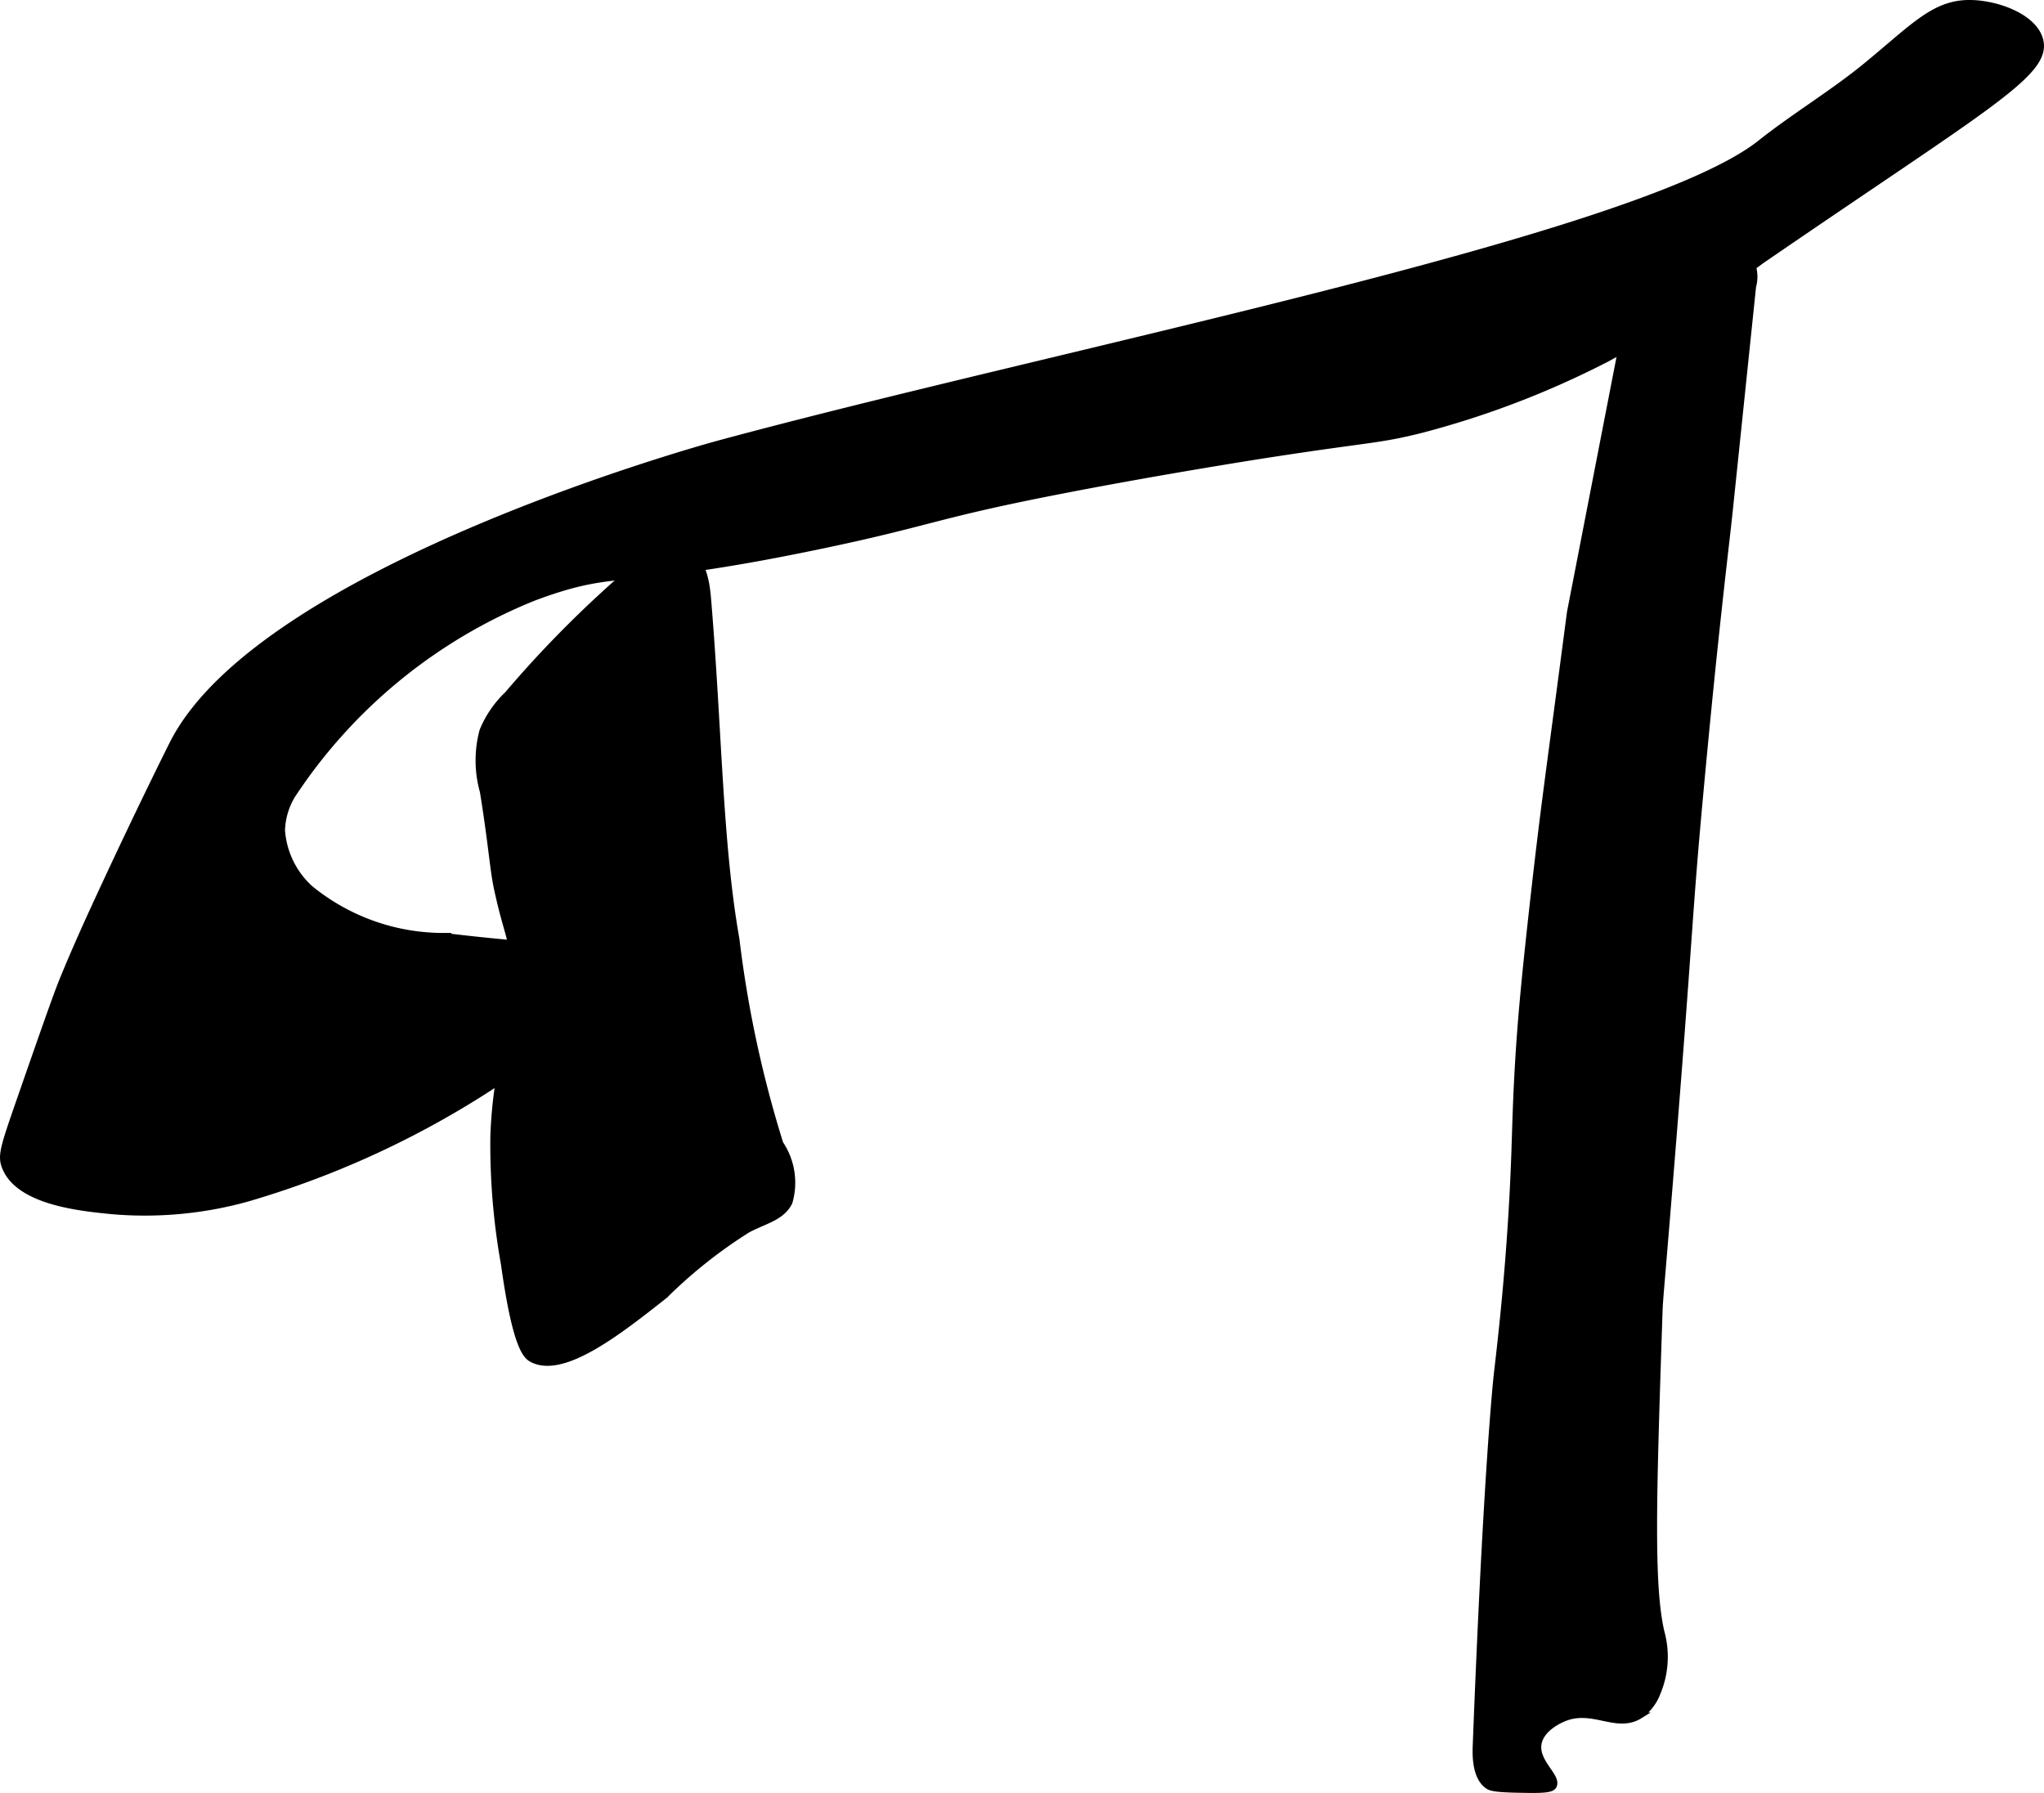
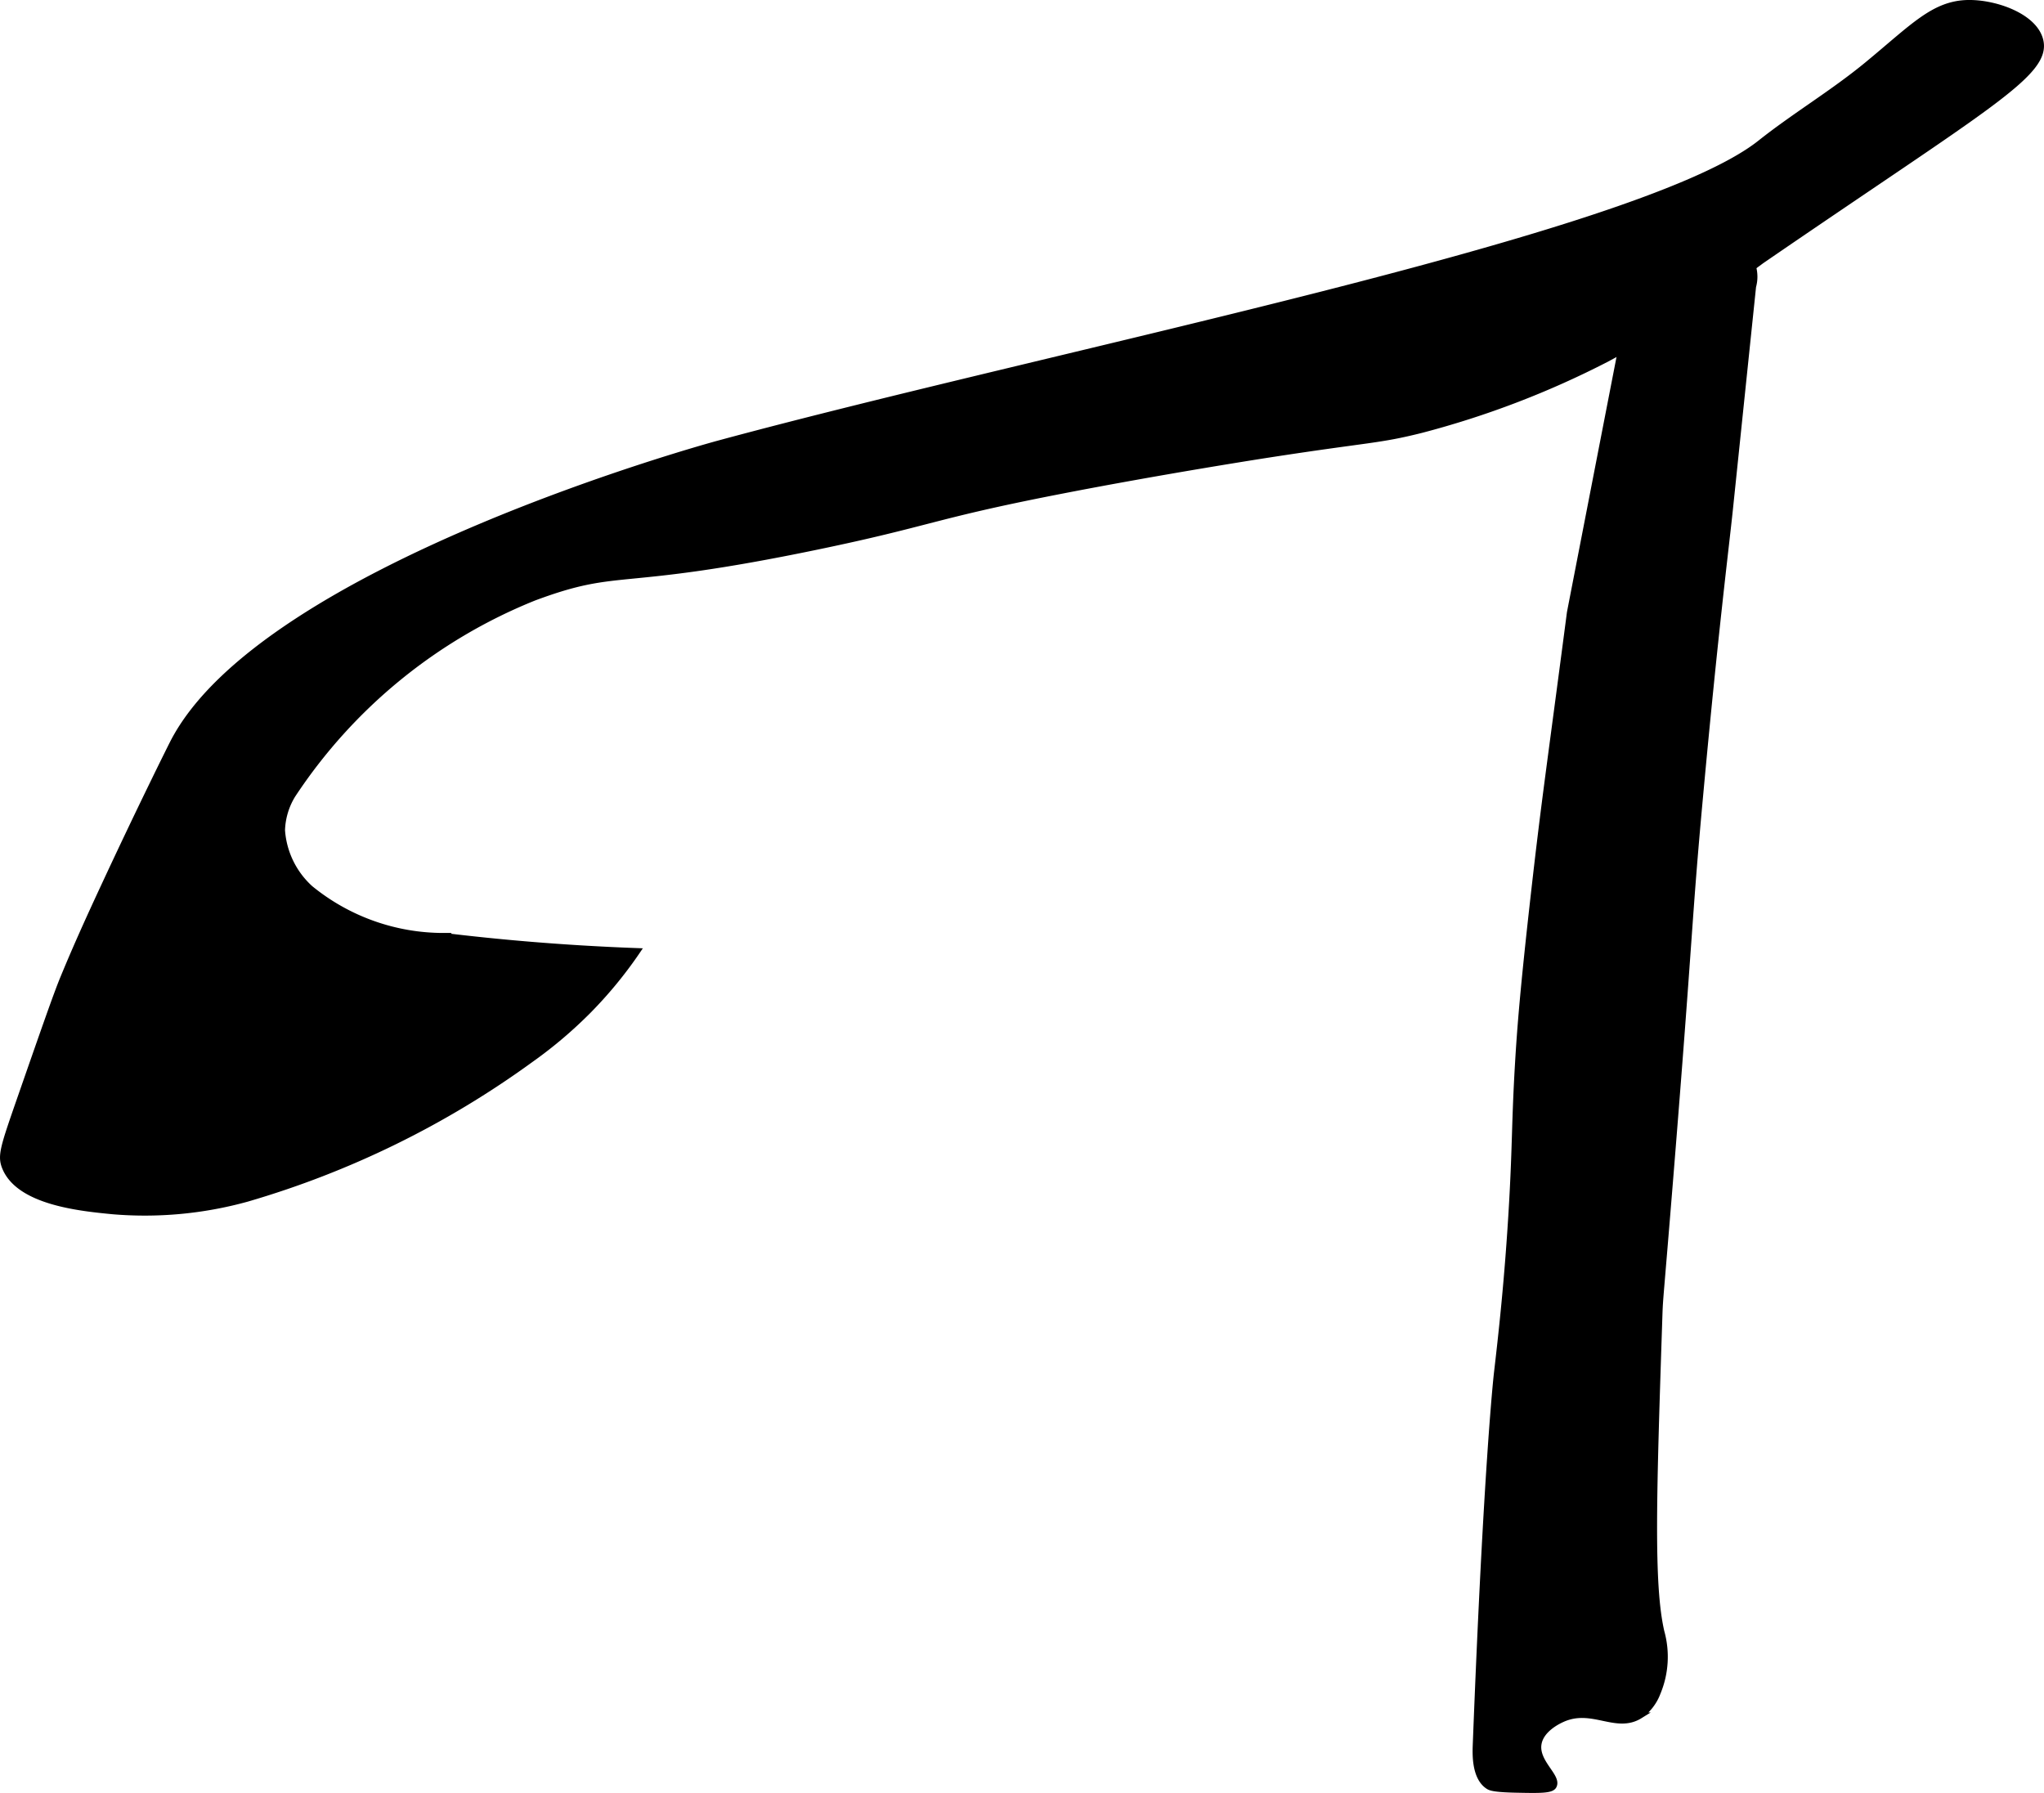
<svg xmlns="http://www.w3.org/2000/svg" version="1.1" width="17.399mm" height="15.262mm" viewBox="0 0 49.32 43.263">
  <defs>
    <style type="text/css">
      .a {
        stroke: #000;
        stroke-miterlimit: 10;
        stroke-width: 0.15px;
      }
    </style>
  </defs>
  <path class="a" d="M34.291,10.373a21.703,21.703,0,0,0,4.476-1.714A30.242,30.242,0,0,0,42.504,6.288c5.451-3.74,6.926-4.516,6.723-5.319C49.082.394,48.142.062,47.483.075c-.822.017-1.315.573-2.426,1.489-.822.678-1.745,1.225-2.579,1.887-2.897,2.302-16.901,5.023-25.165,7.261-0,0-10.998,2.979-13.149,7.234-.049.096-.75,1.499-1.617,3.362-.478,1.026-.749,1.639-1.021,2.298-.161.389-.458,1.243-1.053,2.951C.08,27.687.014,27.89.121,28.16c.334.843,1.815.988,2.596,1.064a9.233,9.233,0,0,0,3.243-.302,22.189,22.189,0,0,0,6.842-3.357,10.585,10.585,0,0,0,1.404-1.191,10.236,10.236,0,0,0,1.167-1.422c-1.836-.067-3.408-.214-4.656-.365a5.084,5.084,0,0,1-3.234-1.149,2.09,2.09,0,0,1-.681-1.404,1.727,1.727,0,0,1,.255-.851,12.614,12.614,0,0,1,5.826-4.763c2.129-.793,1.934-.214,6.855-1.237,2.689-.559,2.766-.736,5.745-1.319,2.543-.498,5.106-.894,5.106-.894C33.085,10.584,33.25,10.634,34.291,10.373Z" />
-   <path class="a" d="M11.993,21.437c.157.725.25.947.336,1.32.387,1.672-.327,2.233-.422,4.638a16.341,16.341,0,0,0,.255,3.106c.283,2.032.54,2.225.681,2.298.754.388,2.096-.671,3.197-1.54a11.647,11.647,0,0,1,2.001-1.588c.417-.221.822-.292,1.005-.661a1.69,1.69,0,0,0-.22-1.415,27.47,27.47,0,0,1-1.059-4.931c-.41-2.317-.419-5.027-.684-8.208-.037-.445-.127-.969-.53-1.159-.431-.202-.917.115-1.279.424a26.949,26.949,0,0,0-3.032,3.038,2.533,2.533,0,0,0-.598.876,2.762,2.762,0,0,0,.009,1.461C11.855,20.332,11.892,20.969,11.993,21.437Z" />
  <path class="a" d="M37.015,21.565c-.259,2.287-.334,3.256-.383,4.085-.084,1.418-.062,1.912-.143,3.357-.105,1.86-.266,3.264-.367,4.132,0,0-.247,2.124-.511,8.979-.008.216-.023.766.298.979.05.033.131.074.681.085.556.012.835.015.894-.085.13-.224-.447-.575-.361-1.03.067-.358.501-.554.574-.587.722-.326,1.296.273,1.872-.085a1.178,1.178,0,0,0,.426-.553,2.247,2.247,0,0,0,.09-1.468c-.262-1.143-.19-3.308-.047-7.639.015-.441.019-.325.255-3.234.498-6.13.445-6.241.725-9.281.368-4.001.623-5.992.719-6.912l.561-5.395a.873.873,0,0,0,.005-.452,1.665,1.665,0,0,0-1.925-.767c-.782.278-1.006,1.426-1.192,2.383-.866,4.456-1.299,6.685-1.303,6.709C37.391,18.551,37.276,19.256,37.015,21.565Z" />
</svg>